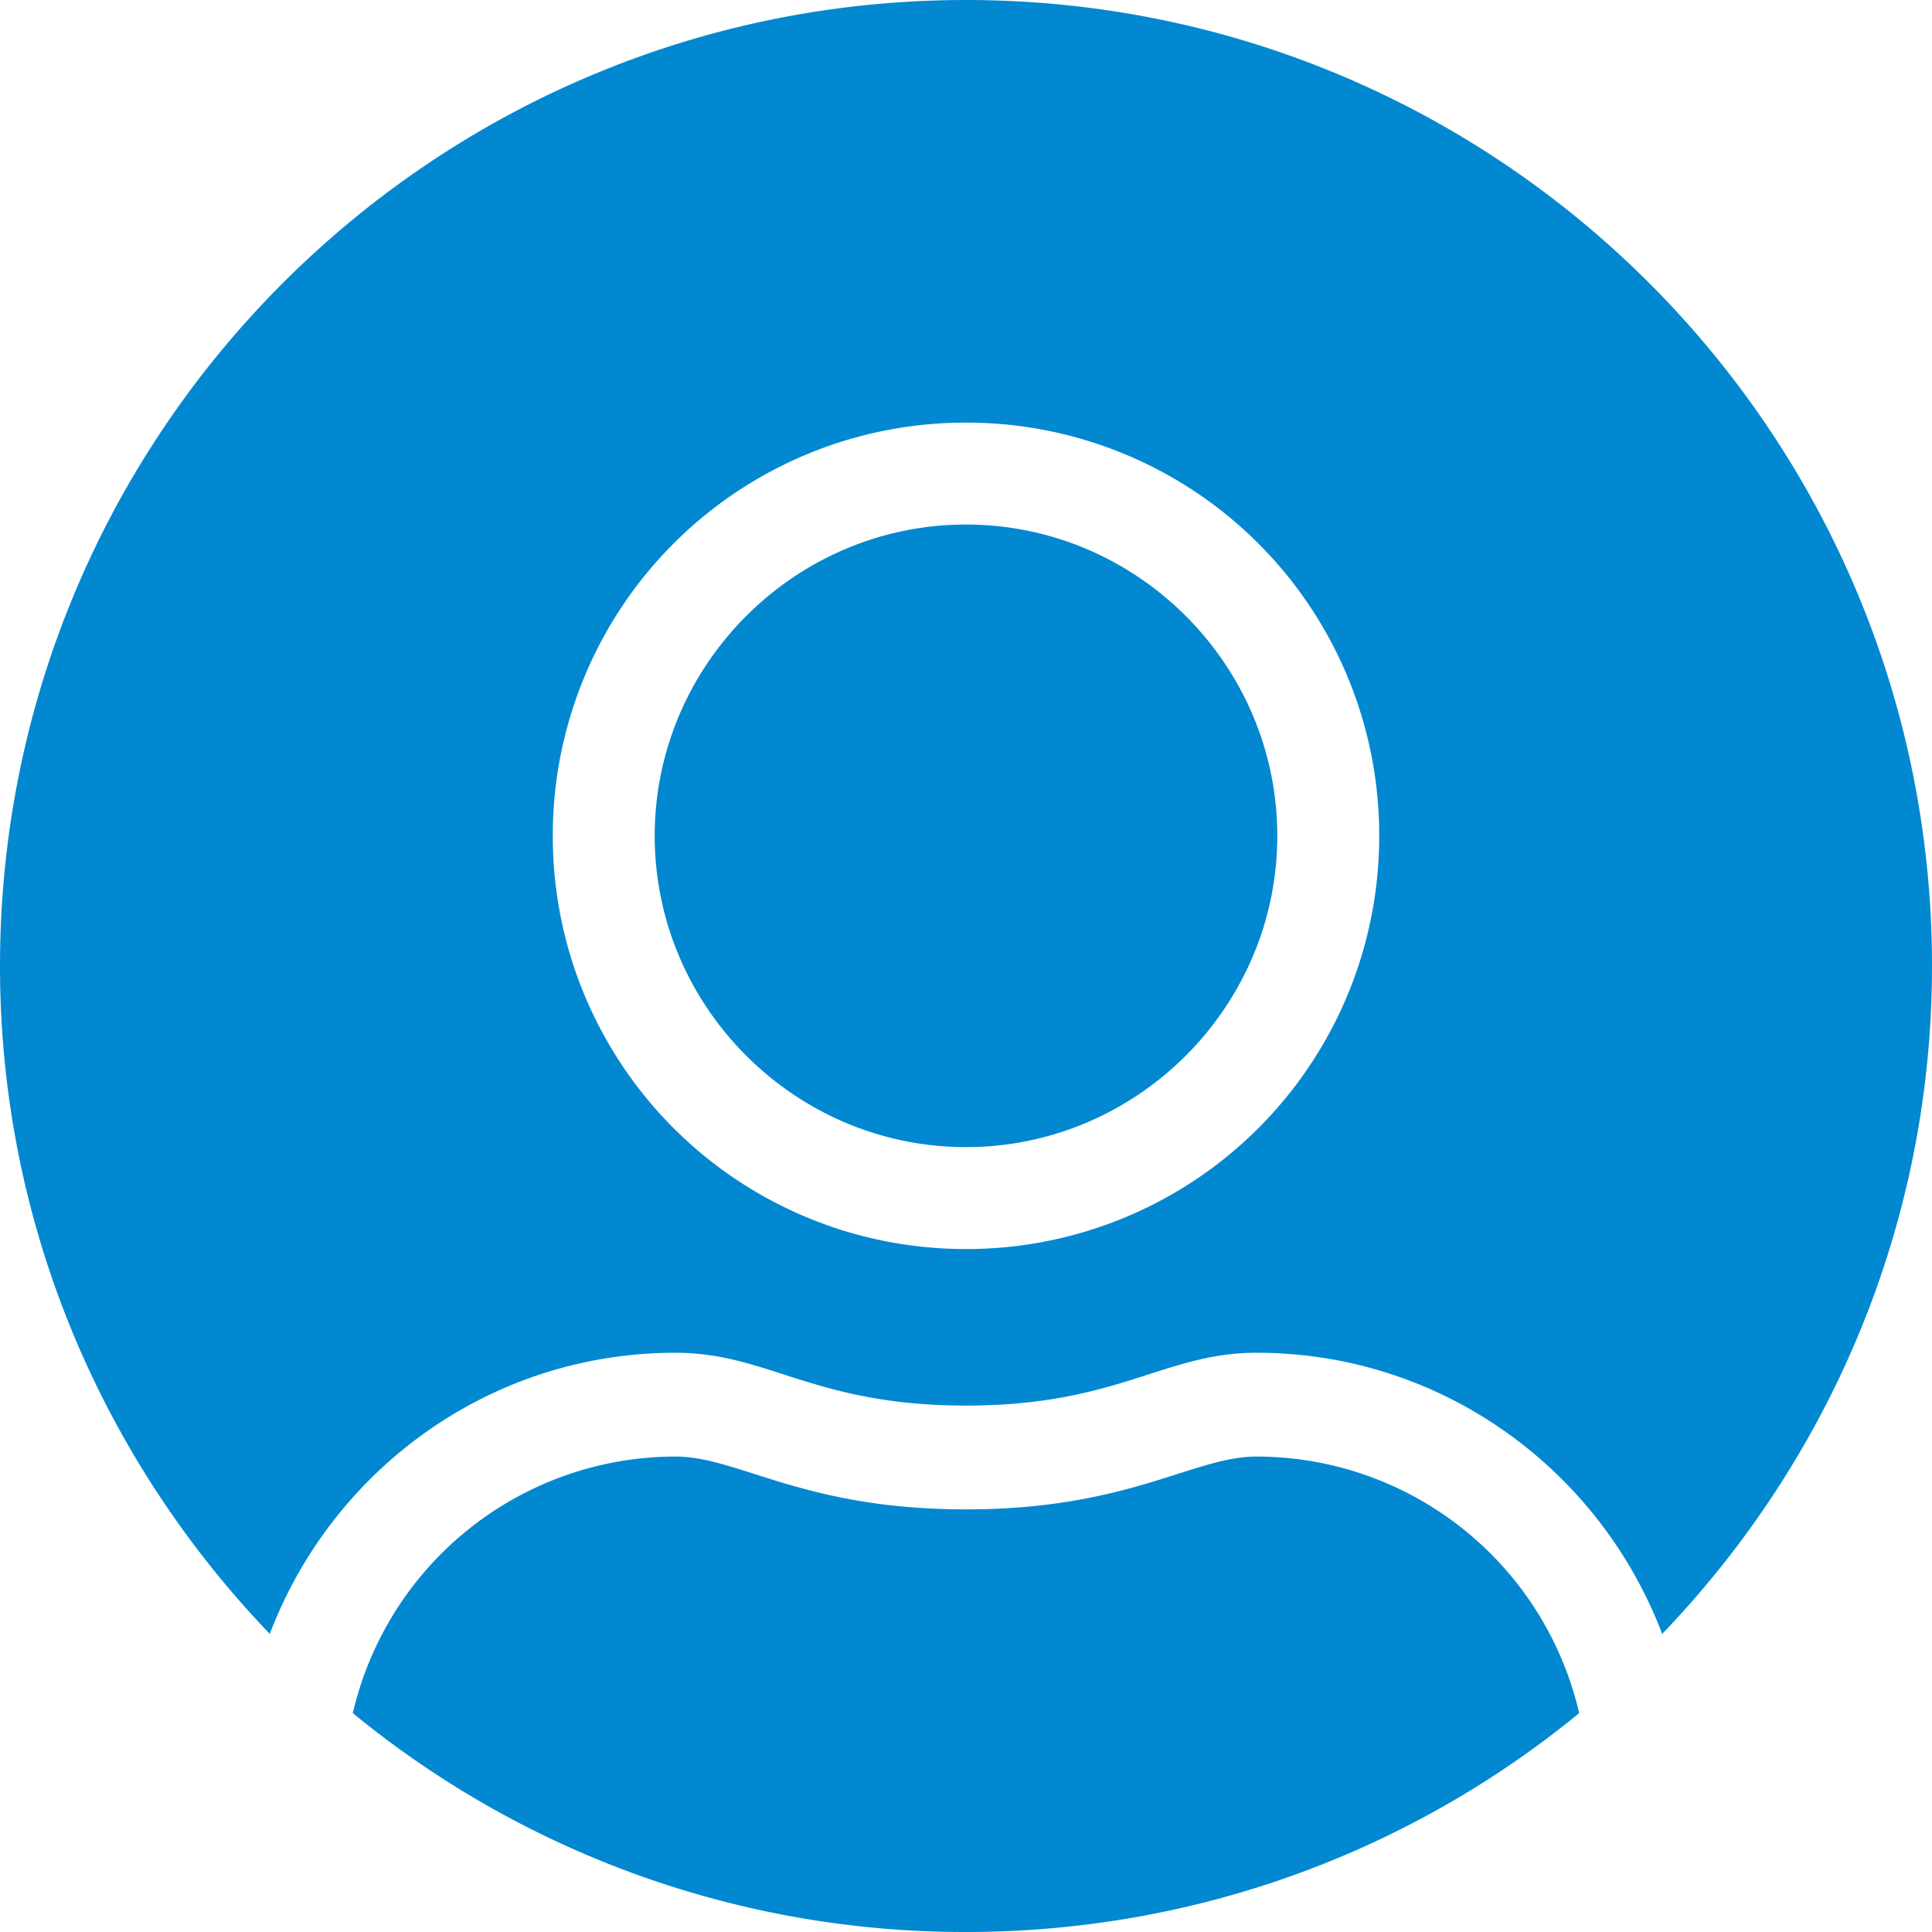
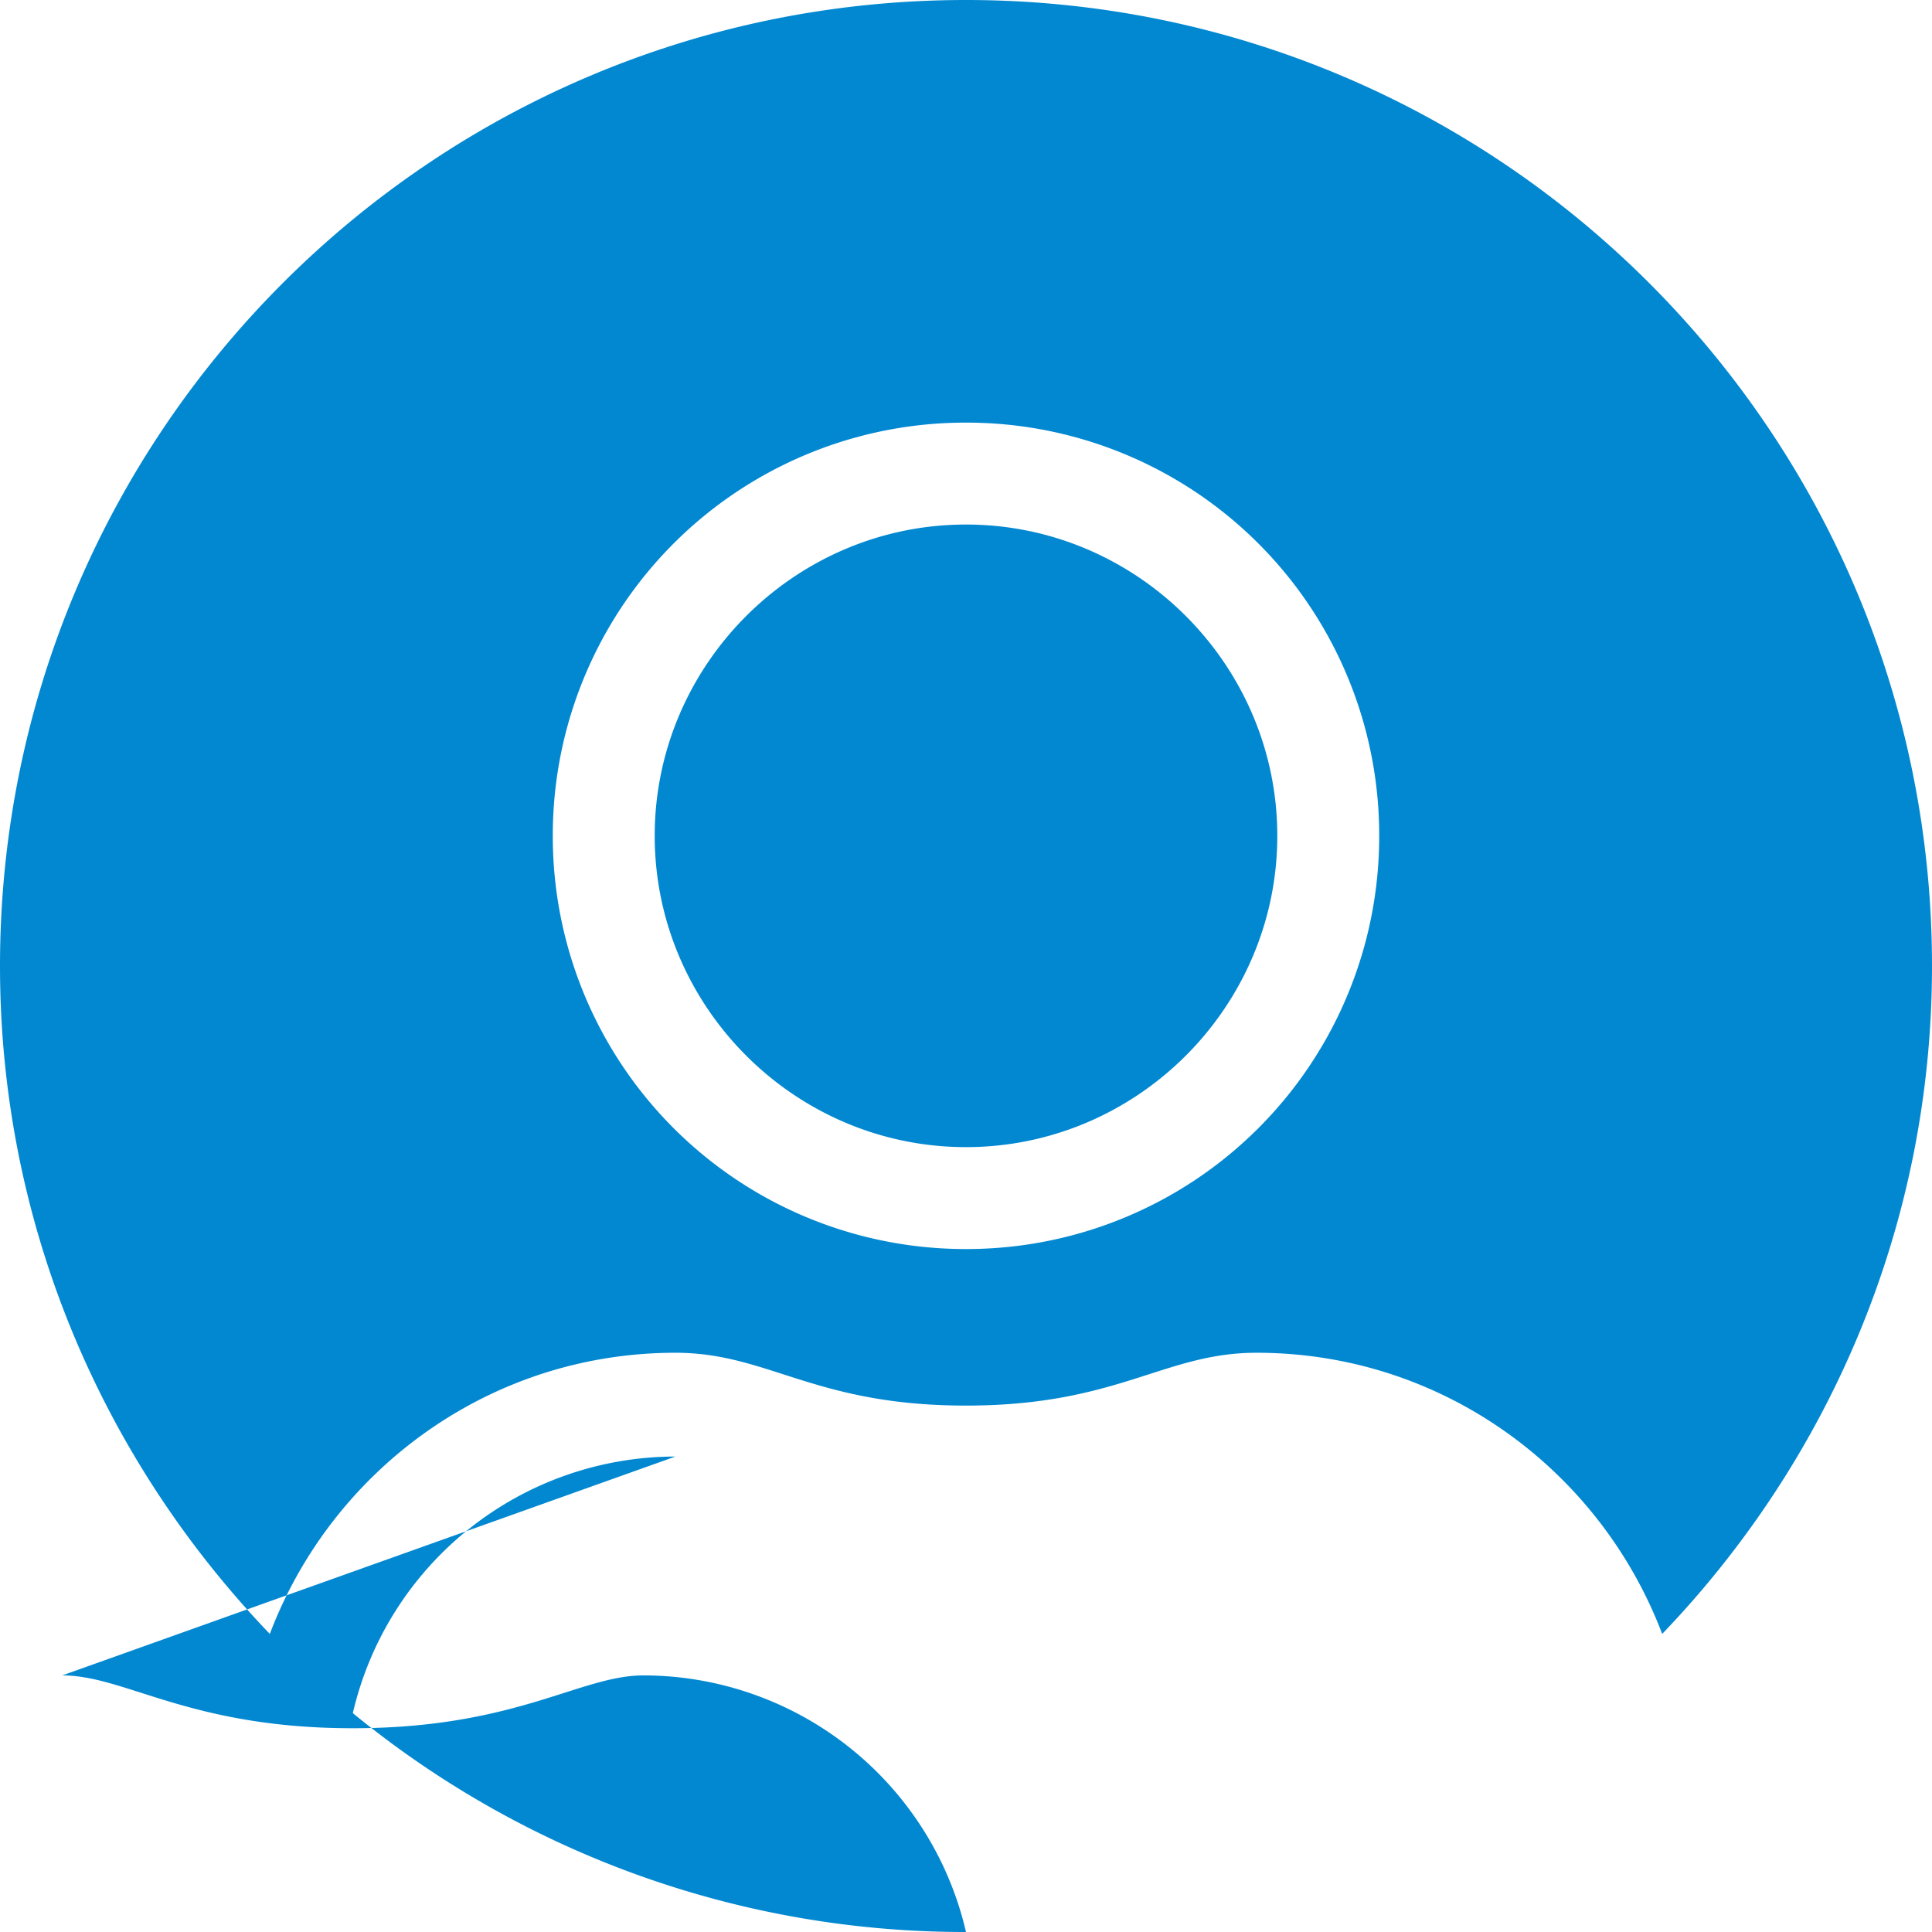
<svg xmlns="http://www.w3.org/2000/svg" width="32" height="32">
-   <path d="M16 0C7.163 0 0 7.163 0 16c0 4.298 1.711 8.188 4.469 11.063 1.03-2.716 3.643-4.657 6.718-4.657 1.543 0 2.29.875 4.813.875 2.523 0 3.275-.875 4.813-.875 3.075 0 5.687 1.941 6.718 4.657C30.29 24.188 32 20.297 32 16c0-8.837-7.163-16-16-16zm0 7a6.834 6.834 0 016.844 6.844A6.834 6.834 0 0116 20.688a6.834 6.834 0 01-6.844-6.844A6.834 6.834 0 0116 7zm0 1.688c-2.834 0-5.156 2.322-5.156 5.156C10.844 16.678 13.166 19 16 19c2.834 0 5.156-2.322 5.156-5.156 0-2.834-2.322-5.156-5.156-5.156zm-4.813 15.437a5.49 5.49 0 00-5.343 4.25A15.966 15.966 0 0016 32c3.85 0 7.395-1.359 10.156-3.625a5.49 5.49 0 00-5.343-4.25c-1.05 0-2.113.875-4.813.875-2.705 0-3.763-.875-4.813-.875z" fill="#0288d1" />
+   <path d="M16 0C7.163 0 0 7.163 0 16c0 4.298 1.711 8.188 4.469 11.063 1.03-2.716 3.643-4.657 6.718-4.657 1.543 0 2.29.875 4.813.875 2.523 0 3.275-.875 4.813-.875 3.075 0 5.687 1.941 6.718 4.657C30.29 24.188 32 20.297 32 16c0-8.837-7.163-16-16-16zm0 7a6.834 6.834 0 016.844 6.844A6.834 6.834 0 0116 20.688a6.834 6.834 0 01-6.844-6.844A6.834 6.834 0 0116 7zm0 1.688c-2.834 0-5.156 2.322-5.156 5.156C10.844 16.678 13.166 19 16 19c2.834 0 5.156-2.322 5.156-5.156 0-2.834-2.322-5.156-5.156-5.156zm-4.813 15.437a5.49 5.49 0 00-5.343 4.25A15.966 15.966 0 0016 32a5.49 5.49 0 00-5.343-4.25c-1.05 0-2.113.875-4.813.875-2.705 0-3.763-.875-4.813-.875z" fill="#0288d1" />
</svg>